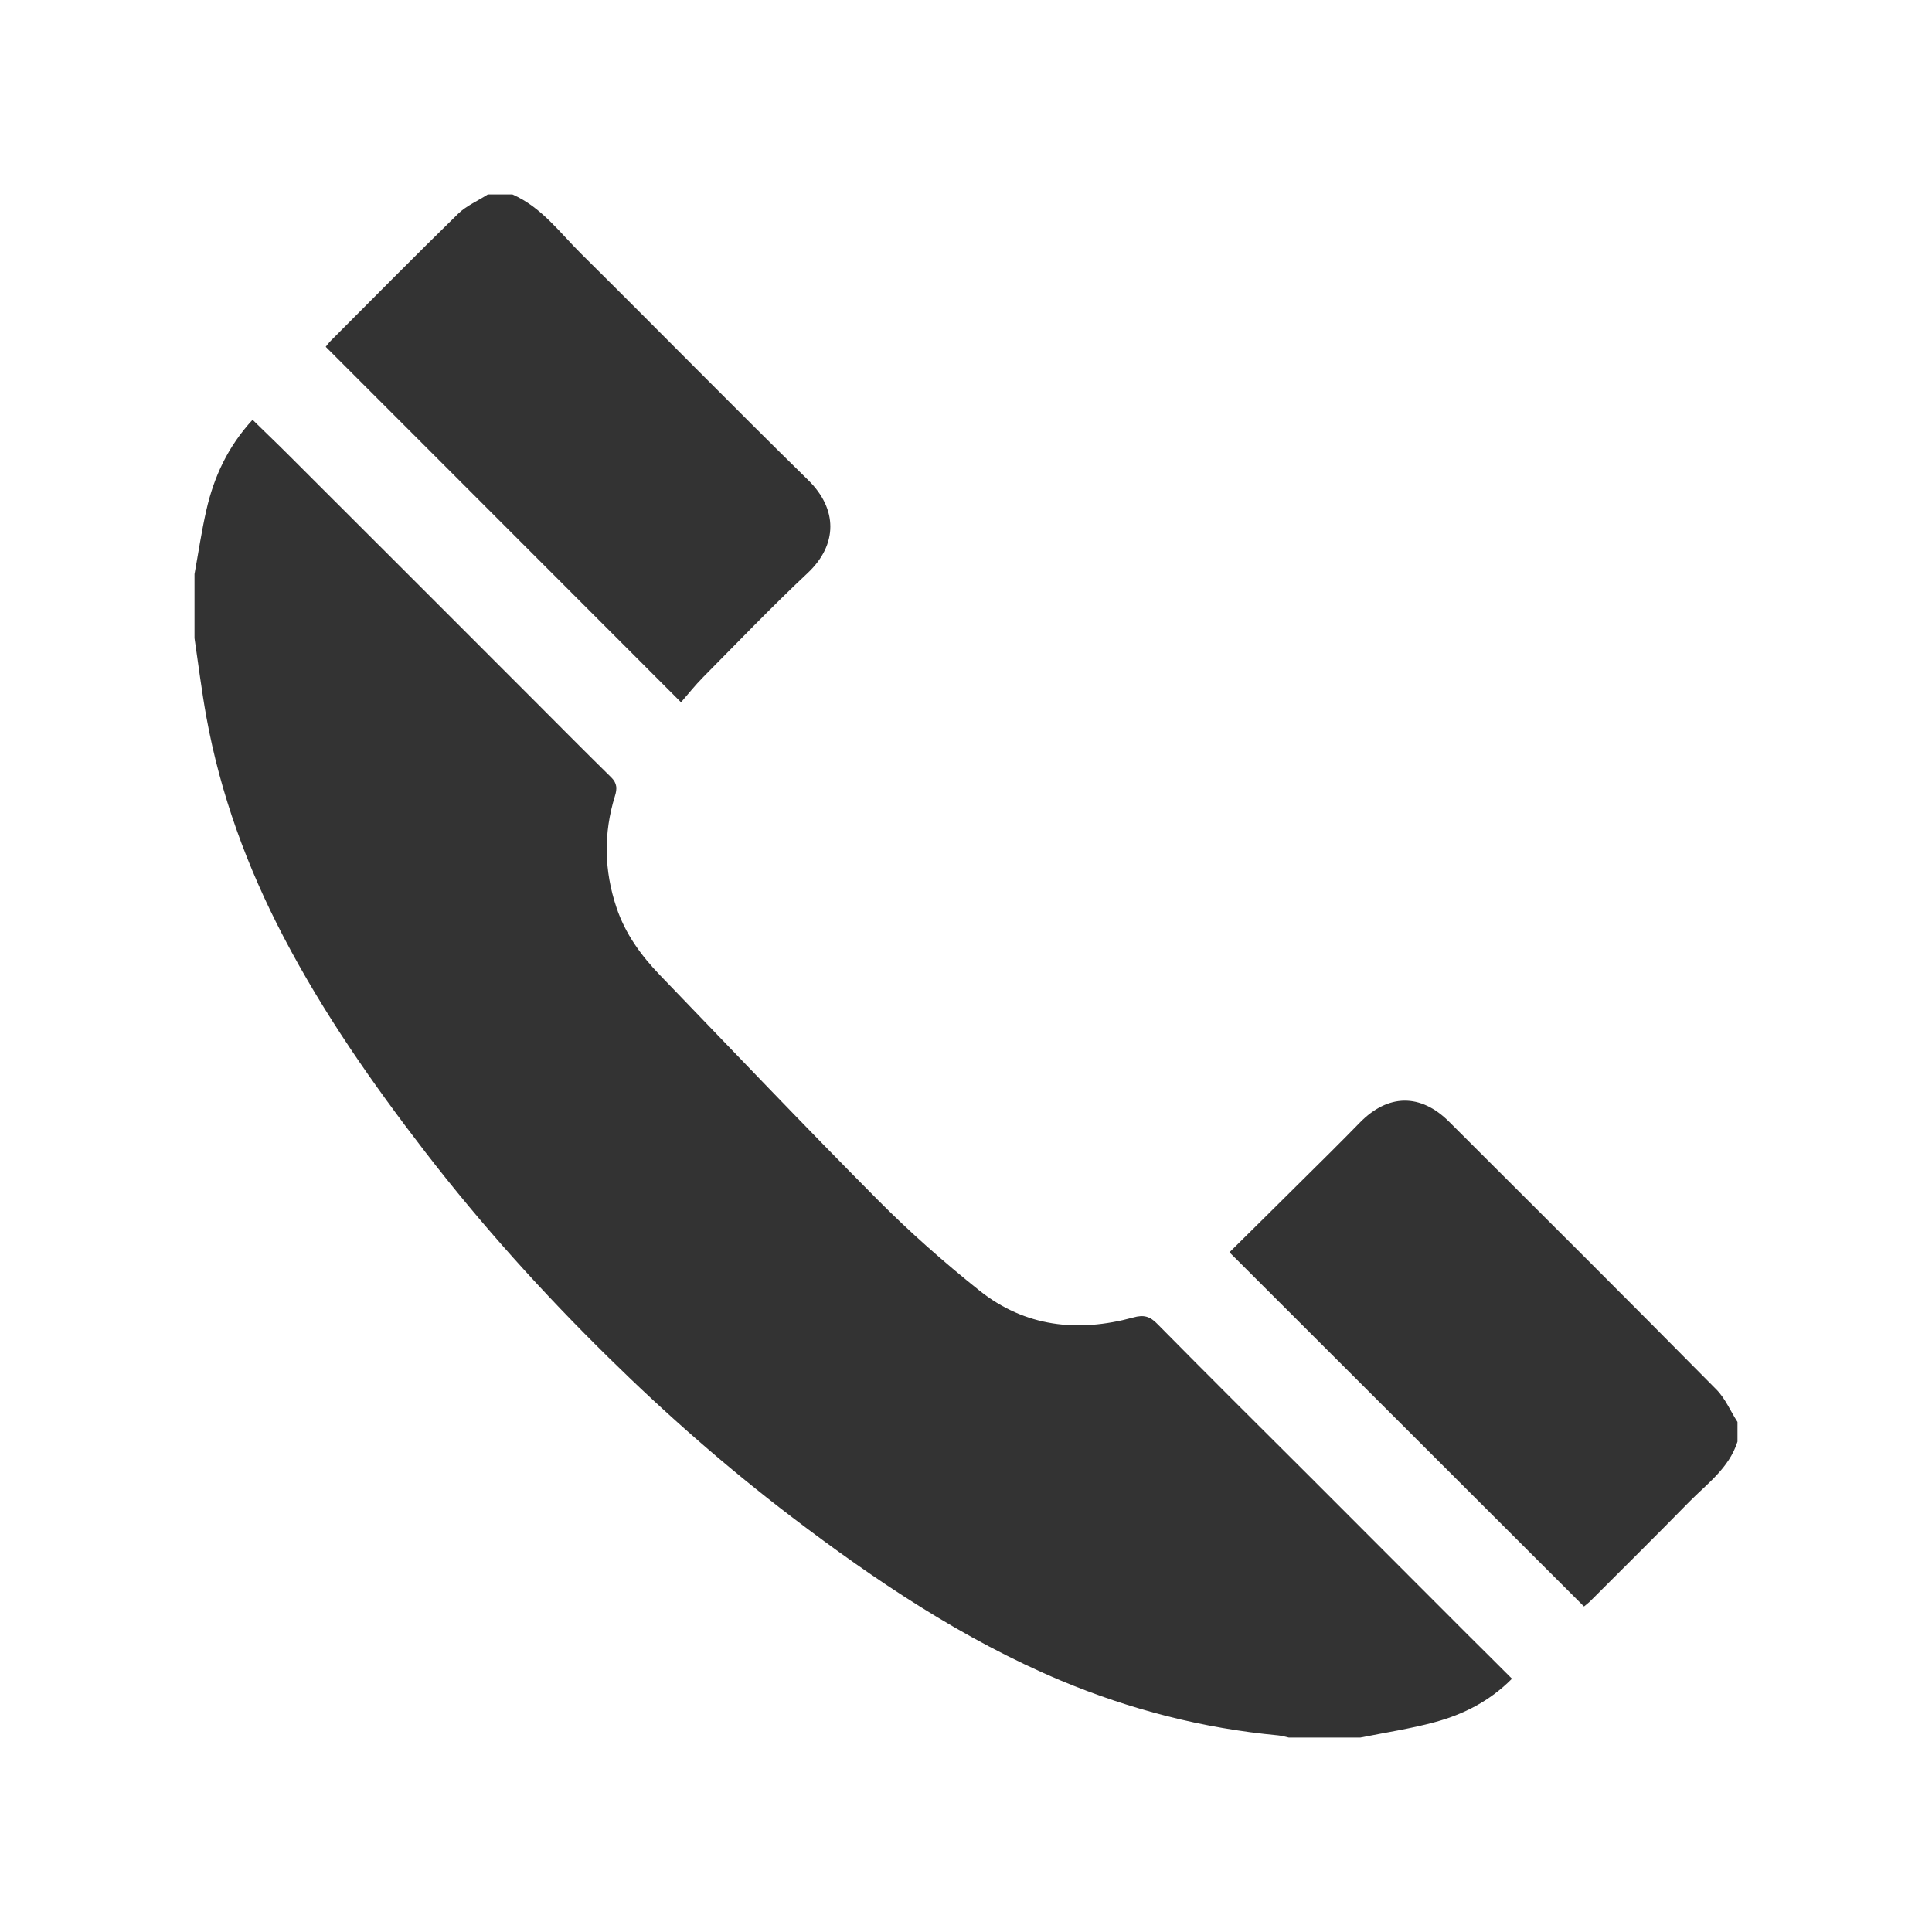
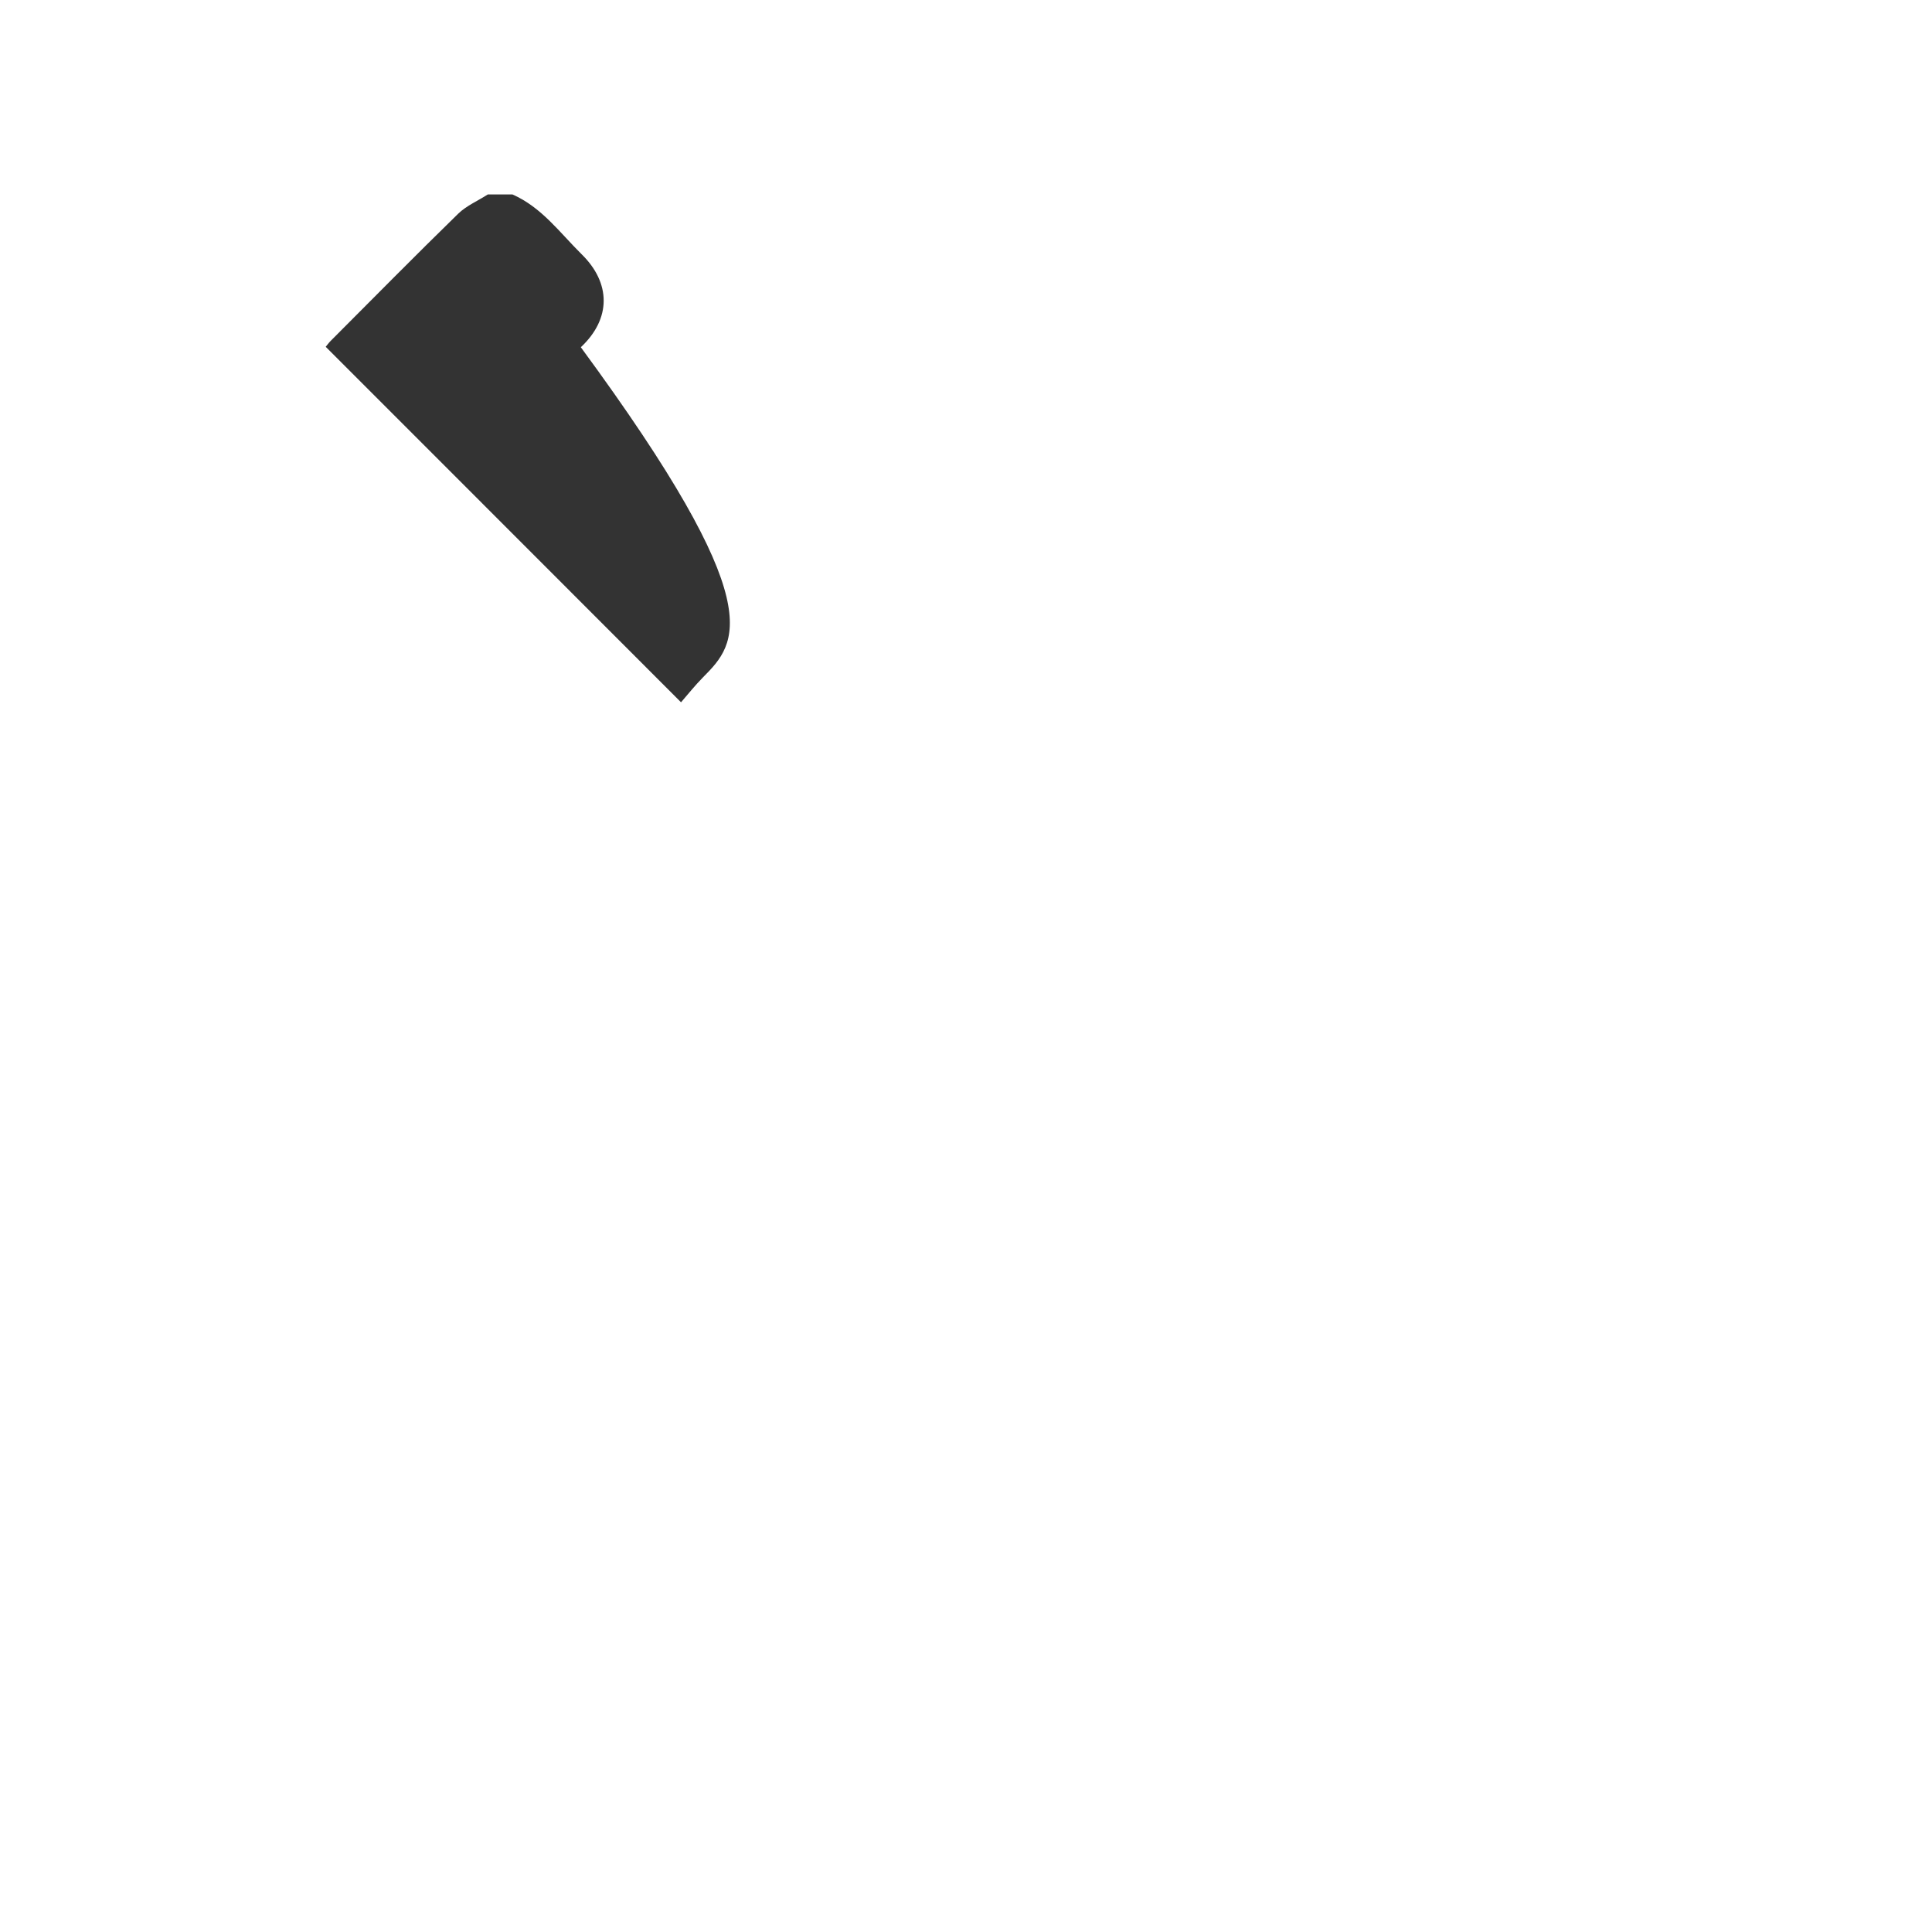
<svg xmlns="http://www.w3.org/2000/svg" version="1.1" id="Layer_1" x="0px" y="0px" width="22px" height="22px" viewBox="0 0 22 22" enable-background="new 0 0 22 22" xml:space="preserve">
  <g>
-     <path fill-rule="evenodd" clip-rule="evenodd" fill="#333333" d="M2.215,6.537c0.044-0.243,0.08-0.488,0.135-0.729   C2.436,5.43,2.595,5.085,2.876,4.78C3.011,4.913,3.145,5.04,3.274,5.169c0.922,0.92,1.843,1.841,2.764,2.763   C6.345,8.239,6.65,8.548,6.96,8.852C7.029,8.92,7.028,8.984,7.002,9.066C6.871,9.49,6.879,9.914,7.02,10.334   c0.099,0.298,0.28,0.547,0.496,0.771c0.823,0.854,1.641,1.714,2.477,2.556c0.364,0.367,0.754,0.711,1.16,1.035   c0.52,0.414,1.119,0.479,1.75,0.307c0.121-0.035,0.193-0.014,0.279,0.076c0.584,0.592,1.174,1.178,1.762,1.764   c0.592,0.592,1.182,1.184,1.771,1.773c0.166,0.164,0.33,0.328,0.502,0.5c-0.254,0.256-0.553,0.406-0.877,0.494   c-0.279,0.076-0.566,0.119-0.85,0.176c-0.271,0-0.543,0-0.814,0c-0.039-0.008-0.08-0.021-0.121-0.025   c-0.857-0.08-1.684-0.293-2.477-0.625c-1.114-0.469-2.11-1.137-3.066-1.865c-0.733-0.559-1.424-1.164-2.081-1.811   c-0.747-0.734-1.447-1.51-2.087-2.34c-0.599-0.777-1.16-1.58-1.616-2.453C2.814,9.874,2.51,9.045,2.35,8.165   C2.296,7.867,2.259,7.566,2.215,7.267C2.215,7.023,2.215,6.78,2.215,6.537z" />
-     <path fill-rule="evenodd" clip-rule="evenodd" fill="#333333" d="M5.835,2.214C6.168,2.36,6.376,2.651,6.623,2.895   C7.487,3.75,8.336,4.618,9.204,5.468c0.334,0.327,0.339,0.733-0.009,1.059C8.787,6.91,8.398,7.316,8.004,7.714   C7.912,7.807,7.831,7.91,7.755,7.997C6.41,6.65,5.065,5.306,3.709,3.949c0.008-0.009,0.031-0.042,0.06-0.071   C4.25,3.396,4.729,2.91,5.218,2.433c0.094-0.091,0.224-0.146,0.337-0.219C5.648,2.214,5.742,2.214,5.835,2.214z" />
-     <path fill-rule="evenodd" clip-rule="evenodd" fill="#333333" d="M19.785,16.416c-0.096,0.303-0.348,0.48-0.555,0.691   c-0.373,0.381-0.752,0.756-1.129,1.133c-0.023,0.021-0.049,0.041-0.064,0.053c-1.35-1.348-2.693-2.691-4.037-4.033   c0.254-0.25,0.518-0.512,0.781-0.773c0.236-0.234,0.473-0.467,0.703-0.703c0.322-0.33,0.693-0.335,1.018-0.01   c1.016,1.014,2.033,2.027,3.041,3.047c0.104,0.104,0.162,0.248,0.242,0.371C19.785,16.268,19.785,16.342,19.785,16.416z" />
+     <path fill-rule="evenodd" clip-rule="evenodd" fill="#333333" d="M5.835,2.214C6.168,2.36,6.376,2.651,6.623,2.895   c0.334,0.327,0.339,0.733-0.009,1.059C8.787,6.91,8.398,7.316,8.004,7.714   C7.912,7.807,7.831,7.91,7.755,7.997C6.41,6.65,5.065,5.306,3.709,3.949c0.008-0.009,0.031-0.042,0.06-0.071   C4.25,3.396,4.729,2.91,5.218,2.433c0.094-0.091,0.224-0.146,0.337-0.219C5.648,2.214,5.742,2.214,5.835,2.214z" />
  </g>
</svg>